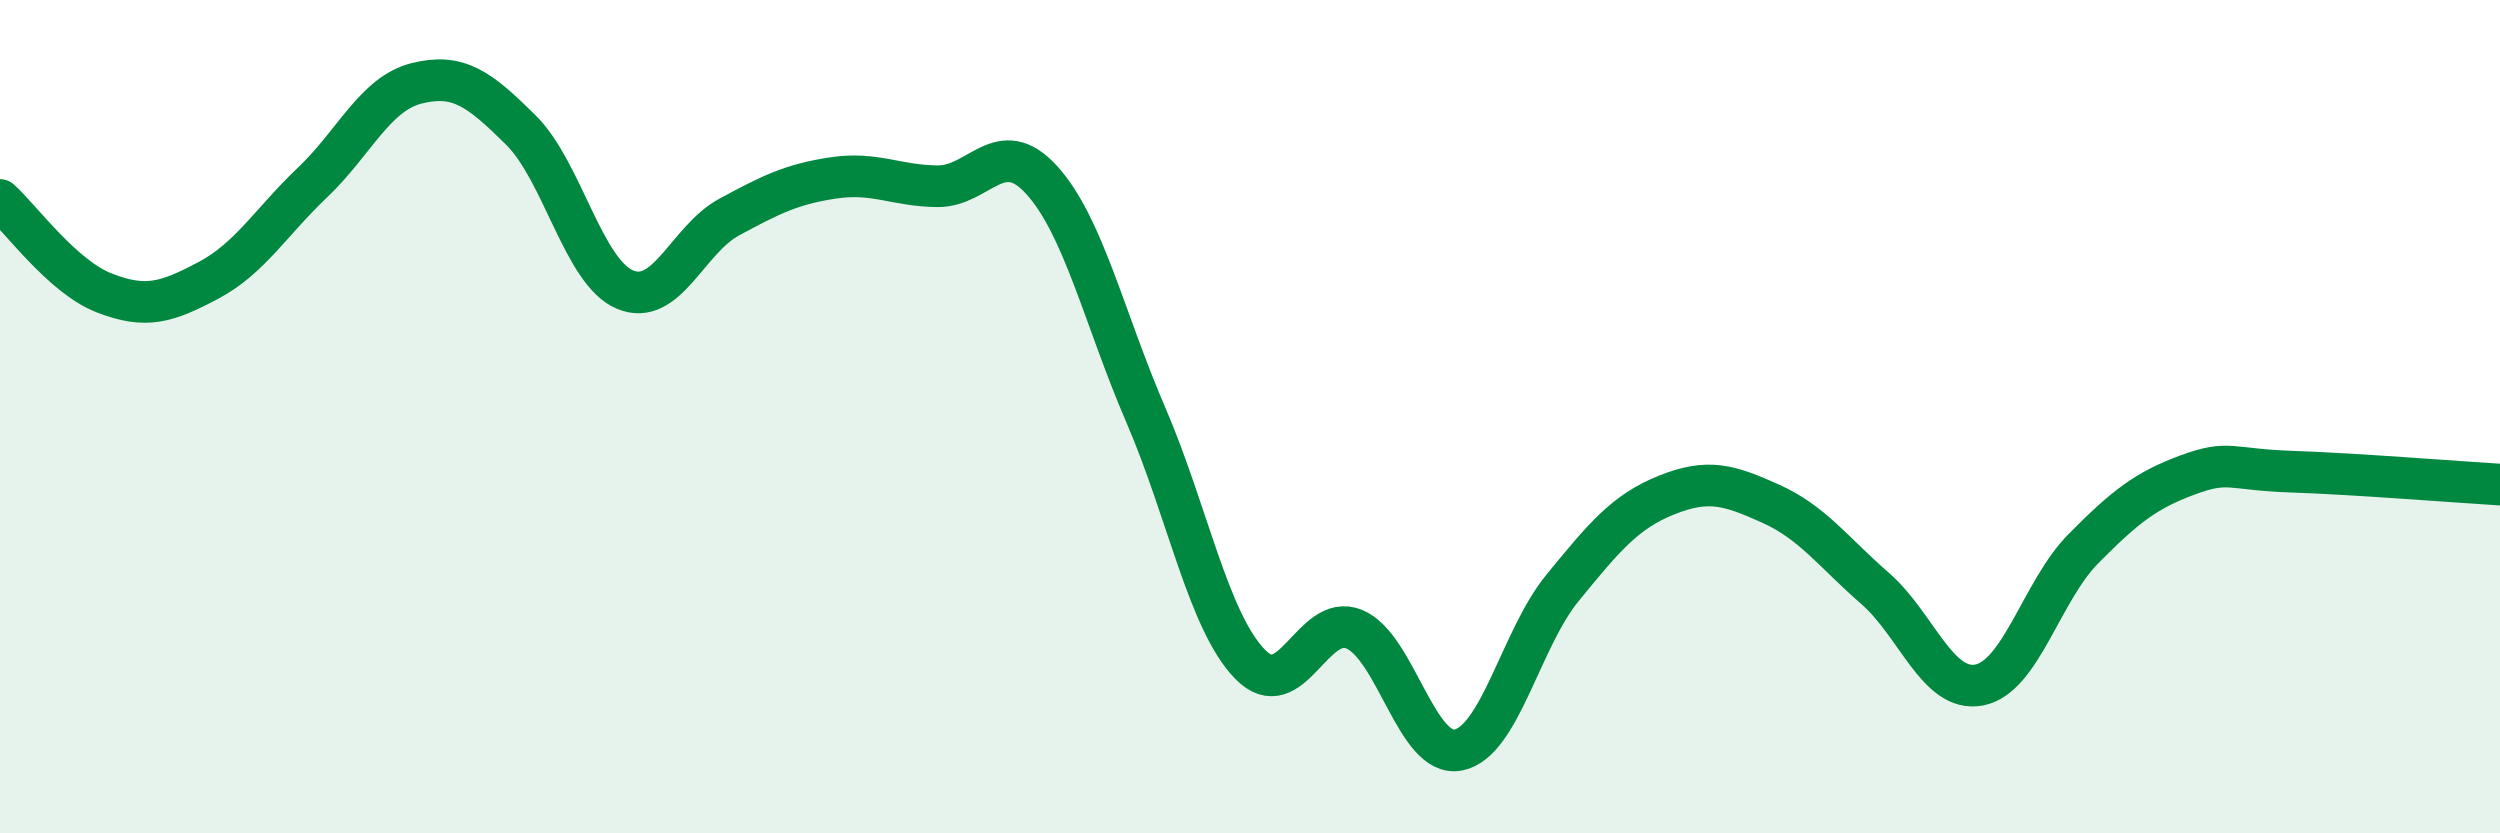
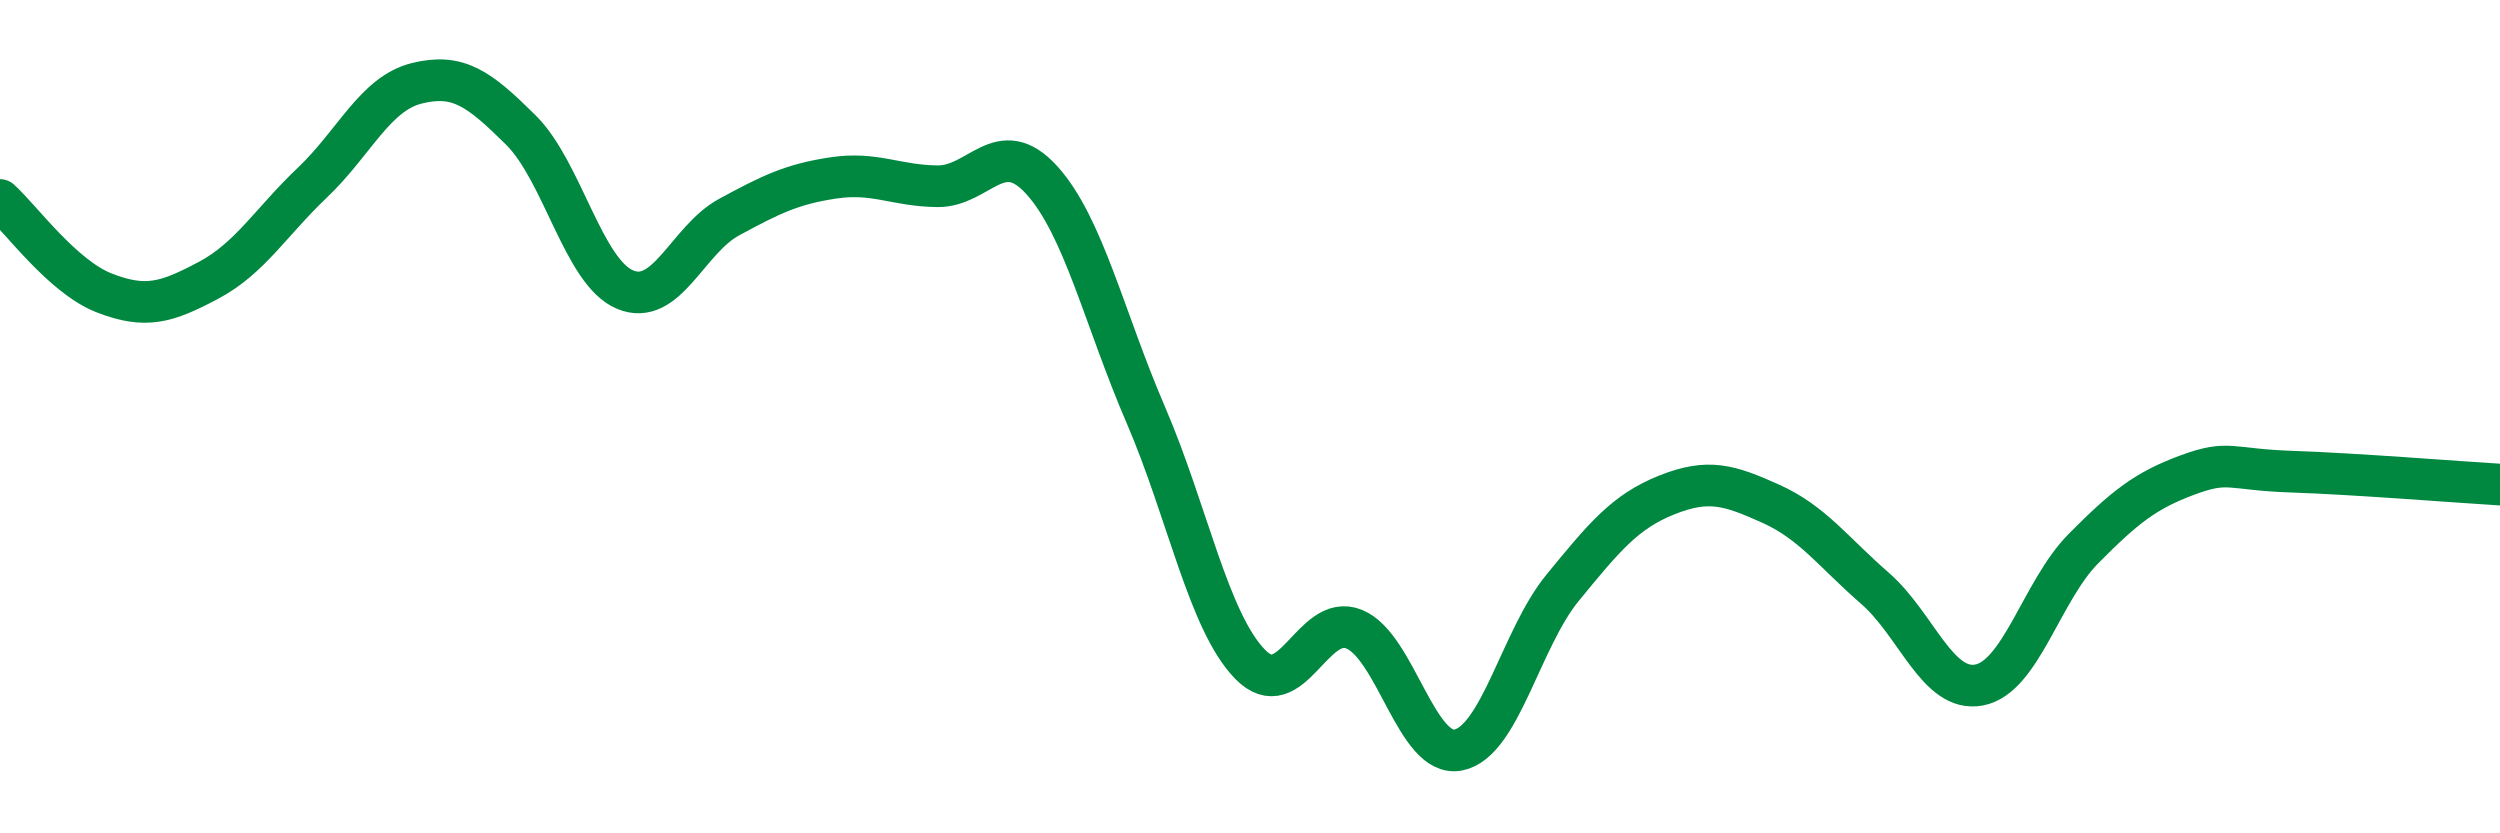
<svg xmlns="http://www.w3.org/2000/svg" width="60" height="20" viewBox="0 0 60 20">
-   <path d="M 0,4.8 C 0.5,5.25 1.5,6.64 2.5,7.03 C 3.5,7.42 4,7.26 5,6.73 C 6,6.2 6.5,5.33 7.5,4.38 C 8.5,3.43 9,2.25 10,2 C 11,1.75 11.5,2.13 12.5,3.12 C 13.5,4.11 14,6.53 15,6.95 C 16,7.37 16.5,5.75 17.5,5.21 C 18.5,4.67 19,4.42 20,4.27 C 21,4.12 21.5,4.46 22.5,4.47 C 23.5,4.48 24,3.22 25,4.32 C 26,5.42 26.5,7.64 27.5,9.96 C 28.5,12.28 29,14.91 30,15.94 C 31,16.97 31.5,14.69 32.5,15.1 C 33.5,15.51 34,18.2 35,18 C 36,17.8 36.5,15.33 37.5,14.11 C 38.5,12.89 39,12.28 40,11.88 C 41,11.48 41.5,11.64 42.5,12.09 C 43.5,12.54 44,13.25 45,14.12 C 46,14.99 46.5,16.63 47.5,16.44 C 48.5,16.25 49,14.18 50,13.17 C 51,12.16 51.5,11.77 52.5,11.4 C 53.5,11.03 53.5,11.27 55,11.32 C 56.5,11.37 59,11.57 60,11.63L60 20L0 20Z" fill="#008740" opacity="0.1" stroke-linecap="round" stroke-linejoin="round" />
  <path d="M 0,4.8 C 0.5,5.25 1.5,6.64 2.5,7.03 C 3.5,7.42 4,7.26 5,6.73 C 6,6.2 6.5,5.33 7.5,4.38 C 8.5,3.43 9,2.25 10,2 C 11,1.75 11.5,2.13 12.5,3.12 C 13.5,4.11 14,6.53 15,6.95 C 16,7.37 16.5,5.75 17.5,5.21 C 18.5,4.67 19,4.42 20,4.27 C 21,4.12 21.5,4.46 22.5,4.47 C 23.5,4.48 24,3.22 25,4.32 C 26,5.42 26.5,7.64 27.5,9.96 C 28.5,12.28 29,14.91 30,15.94 C 31,16.97 31.5,14.69 32.5,15.1 C 33.5,15.51 34,18.2 35,18 C 36,17.8 36.5,15.33 37.5,14.11 C 38.5,12.89 39,12.28 40,11.88 C 41,11.48 41.5,11.64 42.5,12.09 C 43.5,12.54 44,13.25 45,14.12 C 46,14.99 46.5,16.63 47.5,16.44 C 48.5,16.25 49,14.18 50,13.17 C 51,12.16 51.5,11.77 52.5,11.4 C 53.5,11.03 53.5,11.27 55,11.32 C 56.5,11.37 59,11.57 60,11.63" stroke="#008740" stroke-width="1" fill="none" stroke-linecap="round" stroke-linejoin="round" />
</svg>